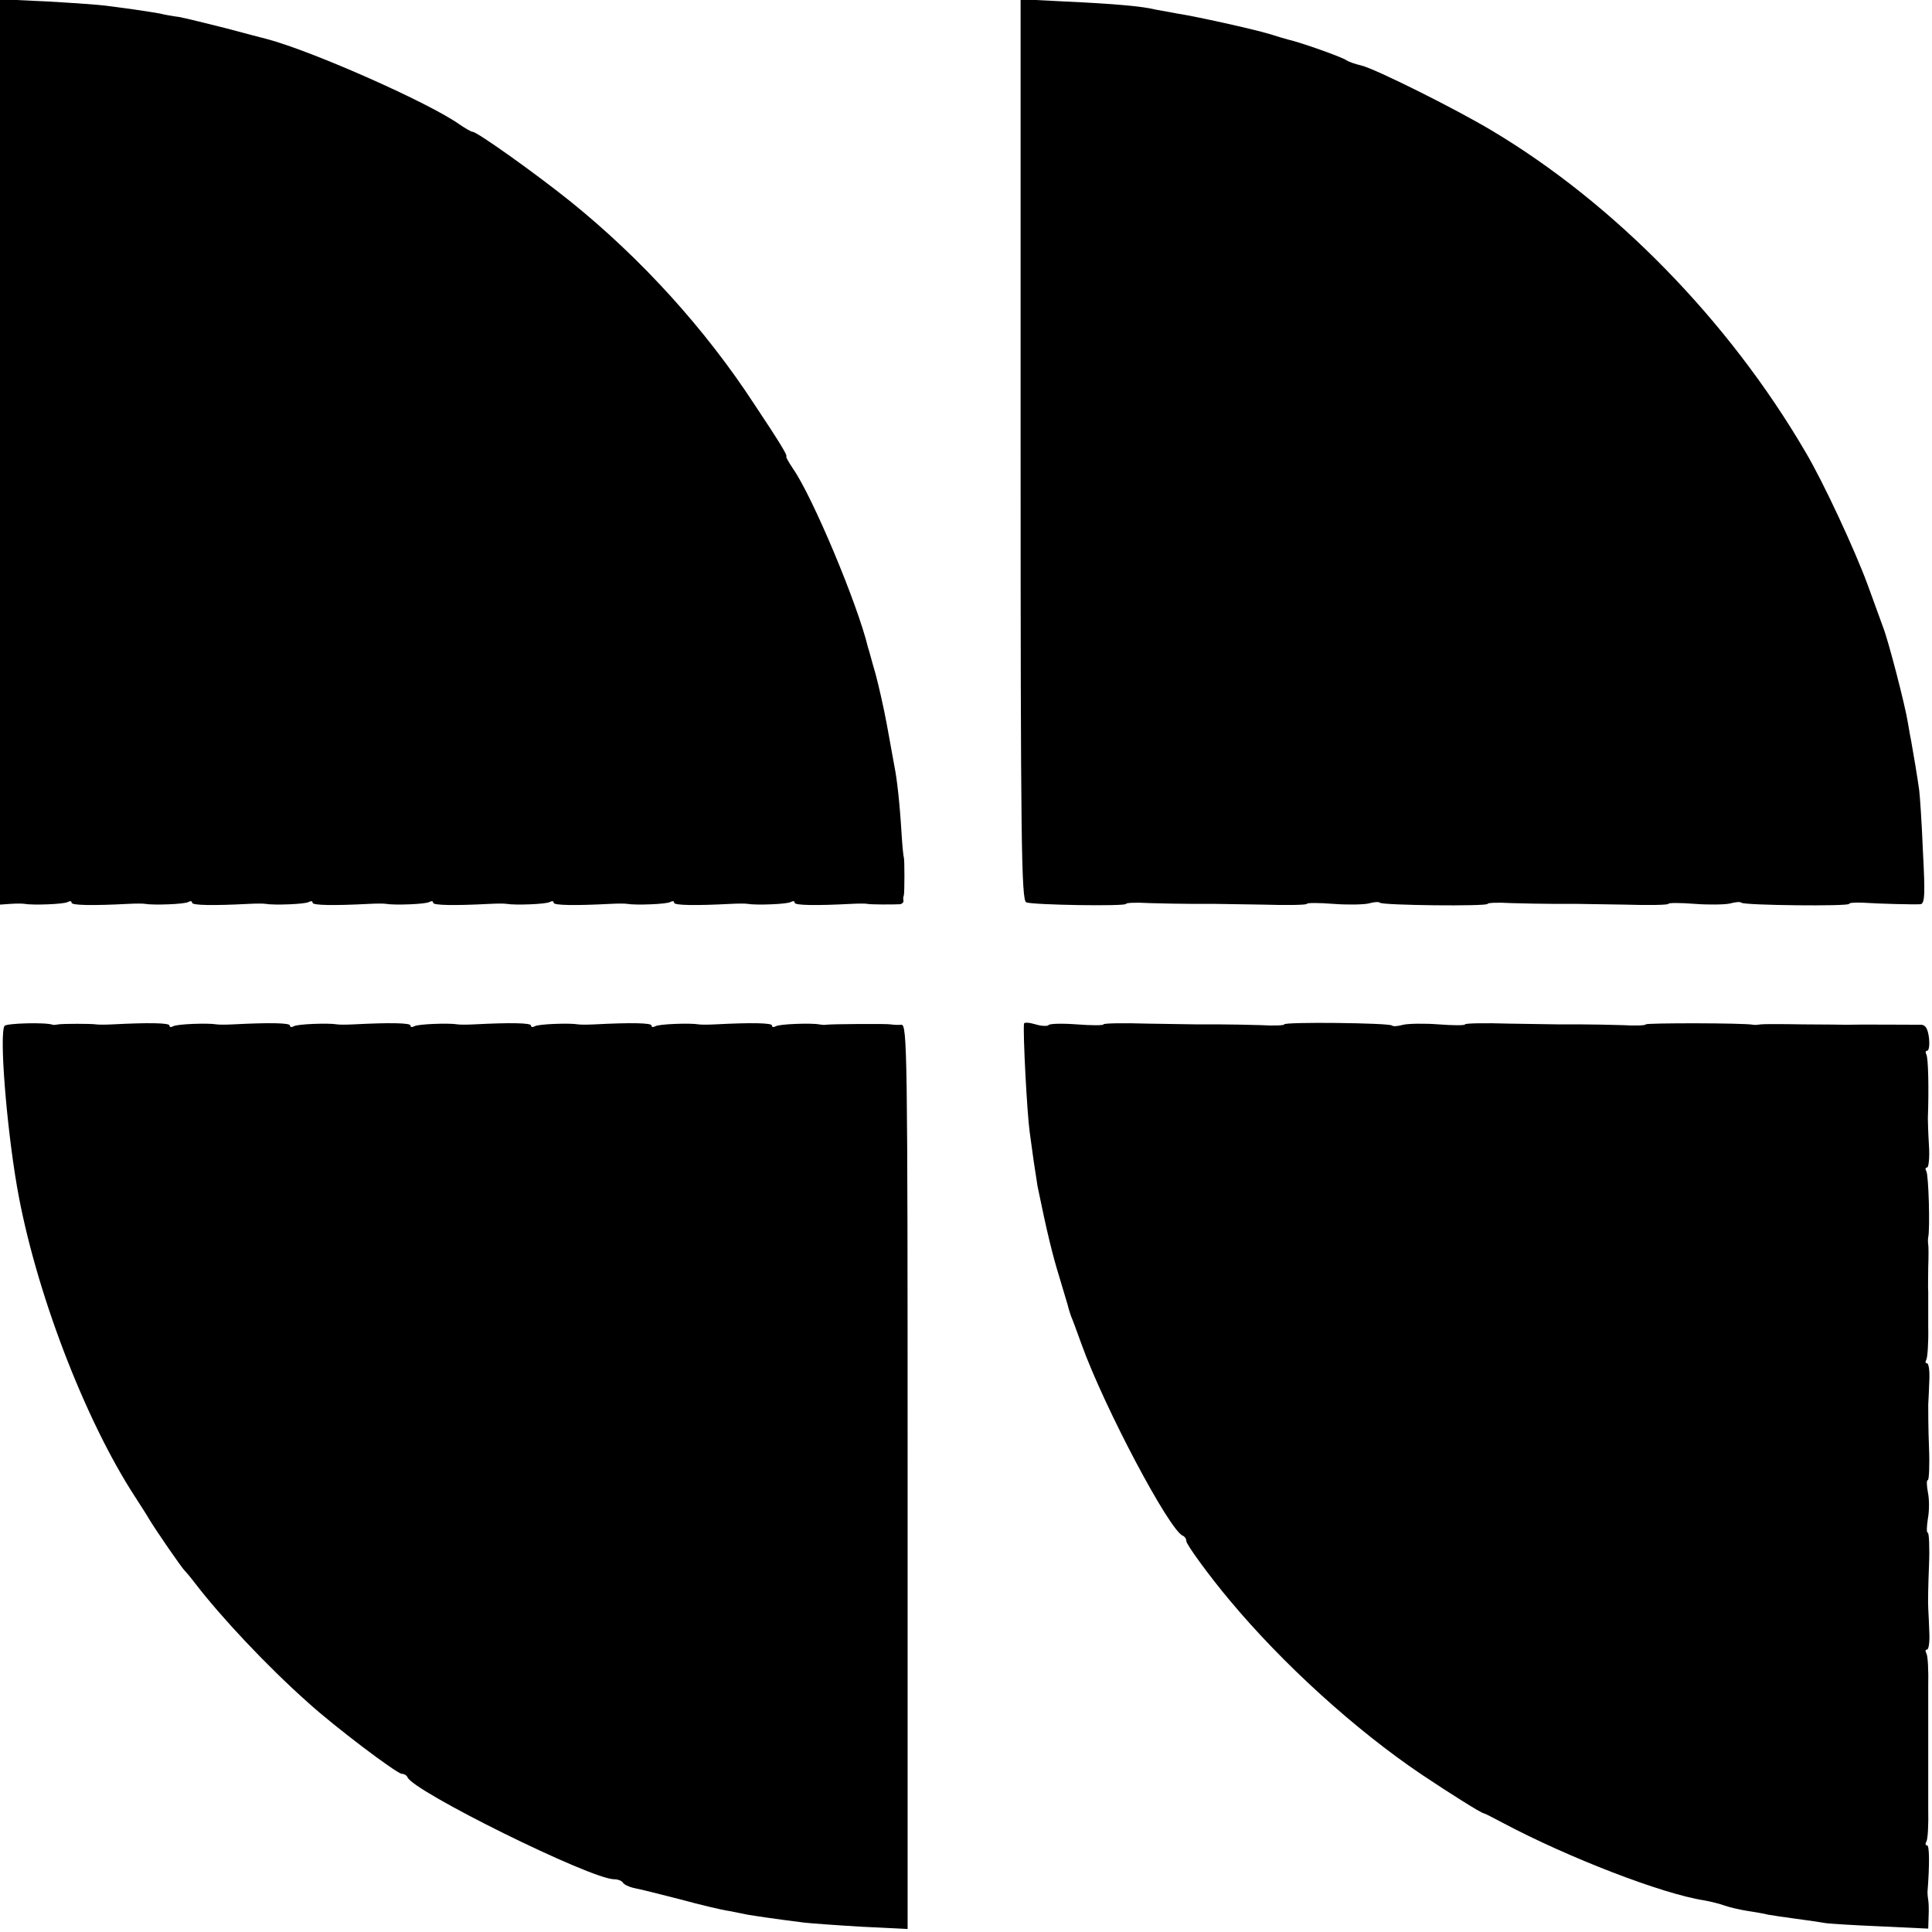
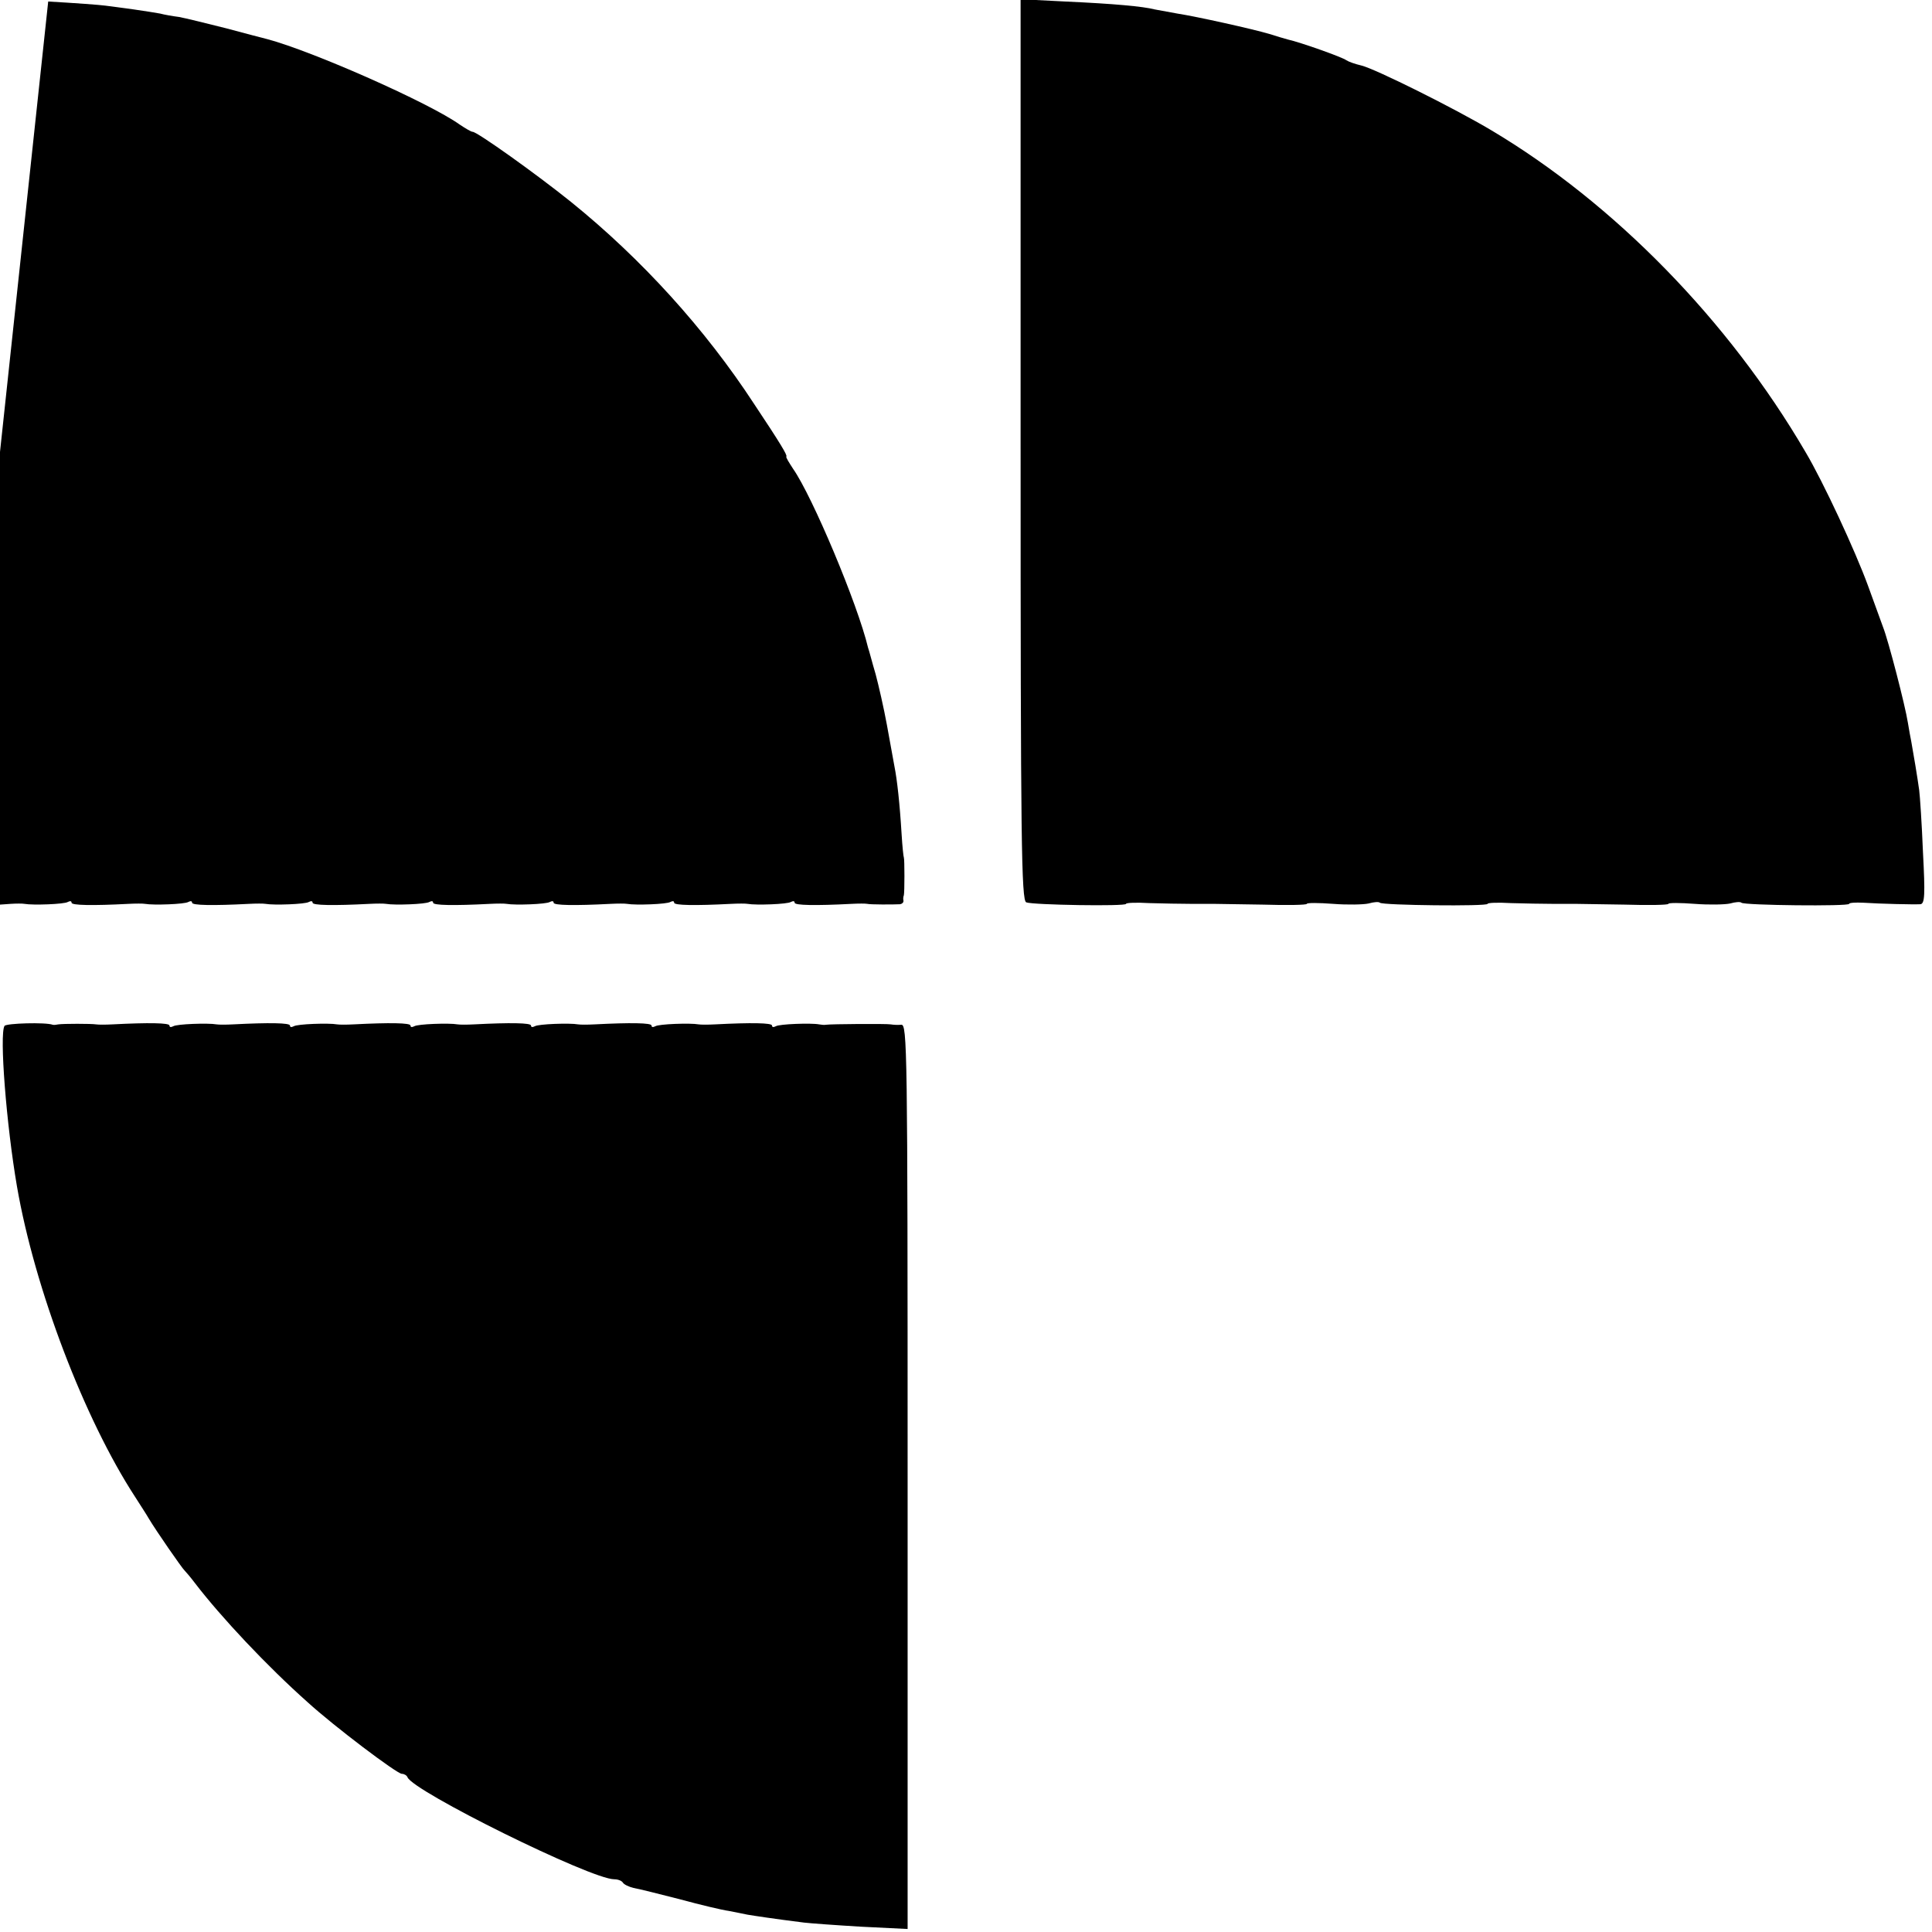
<svg xmlns="http://www.w3.org/2000/svg" version="1.0" width="513pt" height="513pt" viewBox="0 0 513 513" preserveAspectRatio="xMidYMid meet">
  <g transform="translate(0,513) scale(0.1,-0.1)" fill="#000000" stroke="none">
-     <path d="M0 3930 l0 -1202 28 2 c15 1 32 1 37 0 22 -4 106 -1 115 5 6 3 10 3 10 -2 0 -7 55 -8 151 -3 19 1 39 1 44 0 22 -4 106 -1 115 5 6 3 10 3 10 -2 0 -7 55 -8 151 -3 19 1 39 1 44 0 22 -4 106 -1 115 5 6 3 10 3 10 -2 0 -7 55 -8 151 -3 19 1 39 1 44 0 22 -4 106 -1 115 5 6 3 10 3 10 -2 0 -7 55 -8 151 -3 19 1 39 1 44 0 22 -4 106 -1 115 5 6 3 10 3 10 -2 0 -7 55 -8 151 -3 19 1 39 1 44 0 22 -4 106 -1 115 5 6 3 10 3 10 -2 0 -7 55 -8 151 -3 19 1 39 1 44 0 22 -4 106 -1 115 5 6 3 10 3 10 -2 0 -7 55 -8 151 -3 19 1 37 1 42 0 7 -2 68 -2 87 -1 5 1 9 4 9 9 -1 4 -1 10 1 15 2 8 2 96 0 100 -1 1 -4 29 -6 62 -5 83 -12 145 -19 180 -3 17 -12 66 -20 110 -8 44 -22 105 -30 135 -9 30 -17 62 -20 70 -28 117 -148 402 -199 475 -11 17 -20 31 -18 33 3 3 -16 35 -86 140 -130 199 -299 385 -486 536 -92 74 -249 186 -261 186 -4 0 -19 9 -34 19 -81 58 -391 195 -511 227 -8 2 -58 15 -110 29 -52 13 -108 27 -125 30 -16 2 -39 6 -50 9 -11 2 -42 7 -70 11 -27 4 -61 8 -75 10 -14 2 -82 7 -152 11 l-128 6 0 -1202z" />
+     <path d="M0 3930 l0 -1202 28 2 c15 1 32 1 37 0 22 -4 106 -1 115 5 6 3 10 3 10 -2 0 -7 55 -8 151 -3 19 1 39 1 44 0 22 -4 106 -1 115 5 6 3 10 3 10 -2 0 -7 55 -8 151 -3 19 1 39 1 44 0 22 -4 106 -1 115 5 6 3 10 3 10 -2 0 -7 55 -8 151 -3 19 1 39 1 44 0 22 -4 106 -1 115 5 6 3 10 3 10 -2 0 -7 55 -8 151 -3 19 1 39 1 44 0 22 -4 106 -1 115 5 6 3 10 3 10 -2 0 -7 55 -8 151 -3 19 1 39 1 44 0 22 -4 106 -1 115 5 6 3 10 3 10 -2 0 -7 55 -8 151 -3 19 1 39 1 44 0 22 -4 106 -1 115 5 6 3 10 3 10 -2 0 -7 55 -8 151 -3 19 1 37 1 42 0 7 -2 68 -2 87 -1 5 1 9 4 9 9 -1 4 -1 10 1 15 2 8 2 96 0 100 -1 1 -4 29 -6 62 -5 83 -12 145 -19 180 -3 17 -12 66 -20 110 -8 44 -22 105 -30 135 -9 30 -17 62 -20 70 -28 117 -148 402 -199 475 -11 17 -20 31 -18 33 3 3 -16 35 -86 140 -130 199 -299 385 -486 536 -92 74 -249 186 -261 186 -4 0 -19 9 -34 19 -81 58 -391 195 -511 227 -8 2 -58 15 -110 29 -52 13 -108 27 -125 30 -16 2 -39 6 -50 9 -11 2 -42 7 -70 11 -27 4 -61 8 -75 10 -14 2 -82 7 -152 11 z" />
    <path d="M2710 3936 c0 -1038 2 -1197 15 -1202 18 -7 265 -11 265 -4 0 3 28 4 62 2 35 -1 84 -2 111 -2 26 0 53 0 60 0 6 0 65 -1 130 -2 64 -2 117 -1 117 2 0 3 31 3 70 0 38 -3 81 -2 94 1 14 4 27 5 30 2 7 -7 286 -10 286 -3 0 3 28 4 62 2 35 -1 84 -2 111 -2 26 0 53 0 60 0 6 0 65 -1 130 -2 64 -2 117 -1 117 2 0 3 31 3 70 0 38 -3 81 -2 94 1 14 4 27 5 30 2 7 -7 286 -10 286 -3 0 3 17 4 38 3 46 -3 132 -5 151 -4 12 1 13 25 7 139 -3 75 -8 149 -10 164 -4 30 -16 102 -21 129 -2 9 -6 32 -9 50 -7 45 -52 219 -66 254 -4 11 -22 61 -40 110 -34 93 -119 276 -166 355 -204 349 -508 660 -834 854 -99 59 -308 163 -345 172 -17 4 -34 10 -40 14 -10 8 -123 48 -155 55 -8 2 -31 9 -50 15 -44 13 -192 46 -244 54 -21 4 -48 9 -60 11 -31 8 -107 15 -238 21 l-118 6 0 -1196z" />
    <path d="M12 2406 c-14 -23 5 -263 33 -426 47 -272 179 -618 314 -825 14 -22 31 -48 36 -57 19 -32 89 -133 95 -138 3 -3 16 -18 28 -34 69 -90 191 -220 299 -316 69 -63 237 -190 250 -190 6 0 13 -4 15 -9 14 -37 487 -271 549 -271 10 0 20 -4 23 -9 3 -5 16 -11 28 -14 13 -2 68 -16 123 -30 55 -15 114 -29 130 -31 17 -3 39 -8 50 -10 18 -3 70 -11 150 -21 17 -2 85 -7 153 -11 l122 -6 0 1202 c0 1138 -1 1201 -17 1199 -10 -1 -22 0 -28 1 -11 2 -159 1 -172 -1 -4 -1 -12 0 -18 1 -21 4 -106 1 -115 -5 -6 -3 -10 -3 -10 2 0 7 -55 8 -151 3 -19 -1 -38 -1 -44 0 -22 4 -106 1 -115 -5 -6 -3 -10 -3 -10 2 0 7 -55 8 -151 3 -19 -1 -38 -1 -44 0 -22 4 -106 1 -115 -5 -6 -3 -10 -3 -10 2 0 7 -55 8 -151 3 -19 -1 -38 -1 -44 0 -22 4 -106 1 -115 -5 -6 -3 -10 -3 -10 2 0 7 -55 8 -151 3 -19 -1 -38 -1 -44 0 -22 4 -106 1 -115 -5 -6 -3 -10 -3 -10 2 0 7 -55 8 -151 3 -19 -1 -38 -1 -44 0 -22 4 -106 1 -115 -5 -6 -3 -10 -3 -10 2 0 7 -55 8 -151 3 -19 -1 -38 -1 -44 0 -13 2 -87 2 -100 0 -5 -1 -12 -2 -15 -1 -19 7 -123 4 -128 -3z" />
-     <path d="M2719 2412 c-3 -26 8 -236 15 -287 2 -16 7 -52 11 -80 4 -27 9 -57 10 -65 25 -122 40 -183 57 -238 11 -37 21 -71 23 -77 1 -5 5 -19 9 -30 5 -11 17 -45 28 -75 61 -169 234 -495 269 -508 5 -2 9 -8 9 -14 0 -9 62 -94 115 -157 140 -168 332 -343 510 -463 81 -54 156 -101 165 -103 3 0 25 -12 50 -25 175 -93 424 -189 535 -206 17 -3 41 -9 55 -14 14 -5 41 -11 60 -14 19 -3 44 -7 55 -10 11 -2 45 -7 75 -11 30 -4 64 -9 75 -11 11 -2 77 -6 148 -9 l127 -6 1 33 c1 18 0 38 -1 43 -1 6 -2 15 -2 20 6 78 5 125 -1 125 -5 0 -5 5 -2 10 4 6 6 45 5 88 0 42 0 85 0 95 0 9 0 40 0 67 0 28 0 58 0 68 0 9 0 52 0 94 1 43 -1 82 -5 88 -3 5 -3 10 2 10 4 0 7 19 6 42 -1 24 -2 54 -3 68 -1 14 0 64 2 113 2 48 0 87 -3 87 -4 0 -3 17 0 37 4 21 4 53 0 71 -3 17 -4 32 0 32 3 0 5 39 3 87 -2 49 -2 99 -2 113 1 14 2 44 3 68 1 23 -2 42 -6 42 -5 0 -5 4 -2 10 3 5 6 45 5 87 0 43 0 85 0 93 -1 8 0 38 0 65 1 28 1 55 0 60 -1 6 -1 15 0 20 5 23 1 165 -5 175 -3 5 -3 10 2 10 4 0 7 26 5 57 -2 32 -3 65 -3 73 3 81 1 162 -4 170 -3 6 -2 10 2 10 5 0 7 15 5 34 -3 24 -9 35 -21 35 -18 0 -178 1 -198 0 -7 0 -59 1 -116 1 -56 1 -107 1 -112 0 -6 -1 -14 -2 -20 -1 -24 5 -285 5 -285 1 0 -3 -28 -4 -62 -2 -35 1 -84 2 -110 2 -27 0 -54 0 -60 0 -7 0 -66 1 -131 2 -64 2 -117 1 -117 -2 0 -3 -31 -3 -70 0 -38 3 -81 2 -94 -1 -14 -4 -27 -5 -30 -2 -7 7 -286 10 -286 3 0 -3 -28 -4 -62 -2 -35 1 -84 2 -110 2 -27 0 -54 0 -60 0 -7 0 -66 1 -131 2 -64 2 -117 1 -117 -2 0 -3 -32 -3 -71 0 -39 3 -73 2 -75 -2 -2 -3 -18 -3 -34 2 -17 5 -30 6 -31 2z" />
  </g>
</svg>